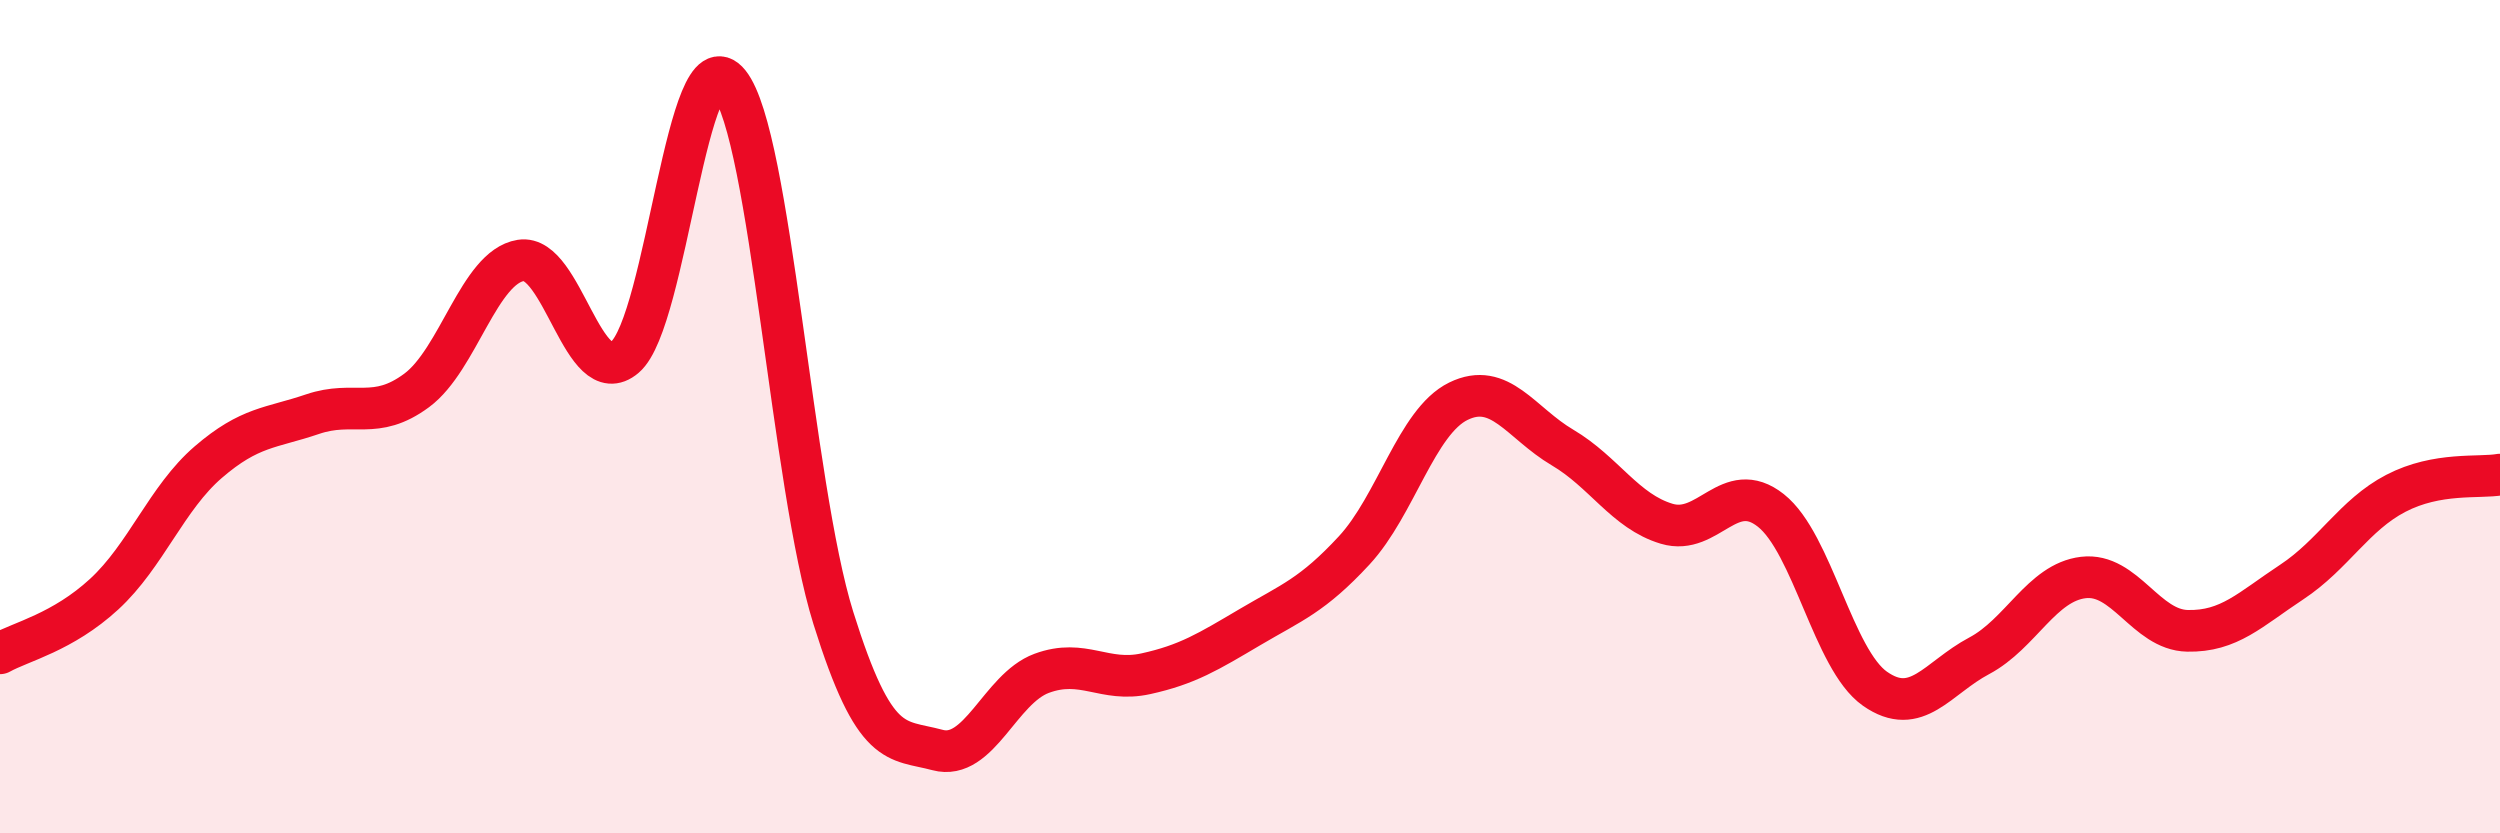
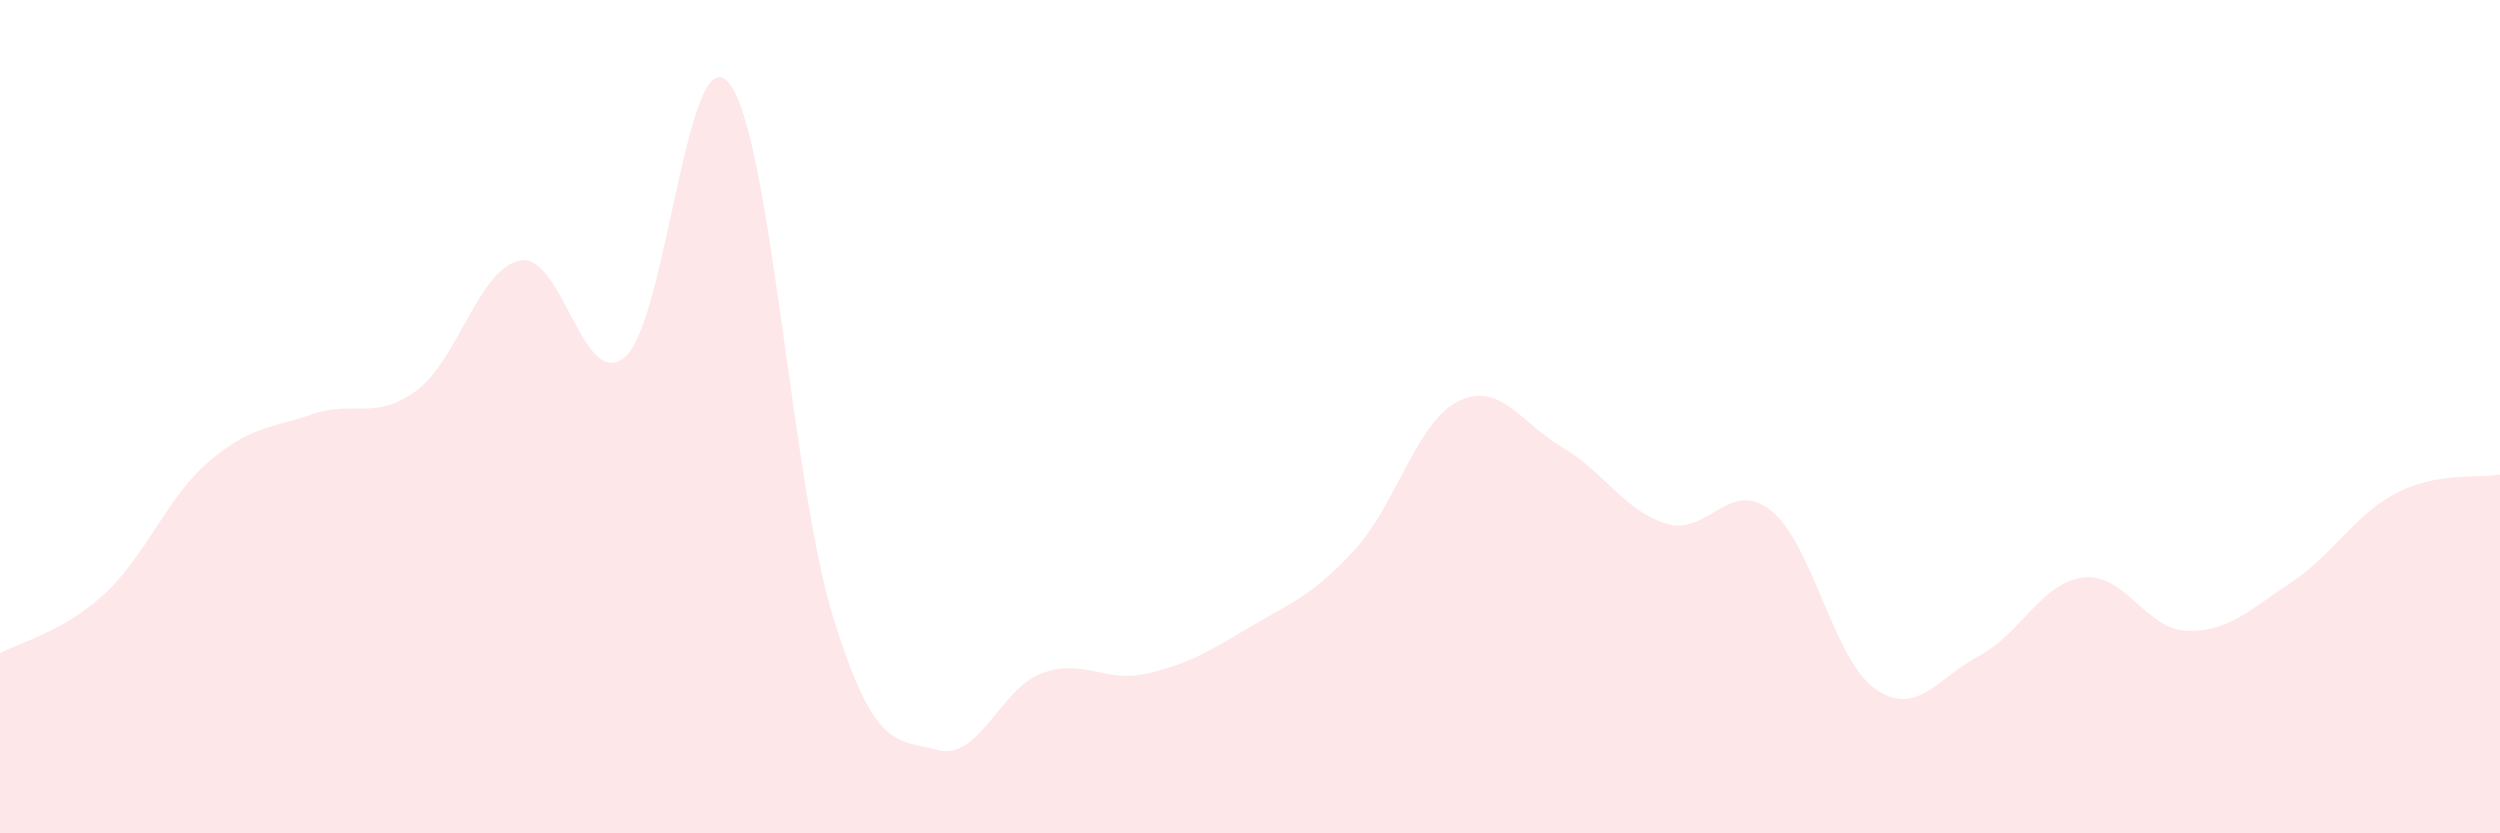
<svg xmlns="http://www.w3.org/2000/svg" width="60" height="20" viewBox="0 0 60 20">
  <path d="M 0,15.68 C 0.5,15.4 1.5,15.18 2.5,14.26 C 3.5,13.34 4,11.95 5,11.09 C 6,10.23 6.5,10.28 7.5,9.94 C 8.5,9.6 9,10.11 10,9.37 C 11,8.63 11.5,6.41 12.5,6.25 C 13.5,6.09 14,9.42 15,8.57 C 16,7.72 16.5,0.75 17.5,2 C 18.5,3.25 19,11.63 20,14.83 C 21,18.03 21.5,17.73 22.5,18 C 23.5,18.27 24,16.53 25,16.16 C 26,15.79 26.5,16.39 27.5,16.17 C 28.5,15.95 29,15.64 30,15.05 C 31,14.46 31.5,14.29 32.5,13.21 C 33.5,12.13 34,10.12 35,9.63 C 36,9.14 36.5,10.15 37.5,10.74 C 38.5,11.33 39,12.27 40,12.57 C 41,12.87 41.5,11.46 42.5,12.25 C 43.5,13.04 44,15.83 45,16.53 C 46,17.23 46.5,16.27 47.5,15.74 C 48.5,15.21 49,13.98 50,13.86 C 51,13.74 51.5,15.12 52.5,15.14 C 53.5,15.16 54,14.63 55,13.97 C 56,13.31 56.5,12.36 57.5,11.84 C 58.5,11.32 59.5,11.48 60,11.39L60 20L0 20Z" fill="#EB0A25" opacity="0.1" stroke-linecap="round" stroke-linejoin="round" />
-   <path d="M 0,15.68 C 0.5,15.4 1.5,15.18 2.5,14.26 C 3.5,13.34 4,11.95 5,11.09 C 6,10.23 6.5,10.28 7.5,9.94 C 8.5,9.6 9,10.11 10,9.37 C 11,8.63 11.5,6.41 12.5,6.25 C 13.5,6.09 14,9.42 15,8.57 C 16,7.72 16.5,0.75 17.5,2 C 18.5,3.25 19,11.63 20,14.83 C 21,18.03 21.5,17.73 22.5,18 C 23.5,18.27 24,16.53 25,16.16 C 26,15.79 26.5,16.39 27.5,16.17 C 28.5,15.95 29,15.64 30,15.05 C 31,14.46 31.5,14.29 32.5,13.21 C 33.5,12.13 34,10.12 35,9.63 C 36,9.14 36.5,10.15 37.5,10.74 C 38.5,11.33 39,12.27 40,12.57 C 41,12.87 41.5,11.46 42.5,12.25 C 43.5,13.04 44,15.83 45,16.53 C 46,17.23 46.5,16.27 47.5,15.74 C 48.5,15.21 49,13.98 50,13.86 C 51,13.74 51.5,15.12 52.5,15.14 C 53.5,15.16 54,14.63 55,13.97 C 56,13.31 56.5,12.36 57.5,11.84 C 58.5,11.32 59.5,11.48 60,11.39" stroke="#EB0A25" stroke-width="1" fill="none" stroke-linecap="round" stroke-linejoin="round" />
</svg>